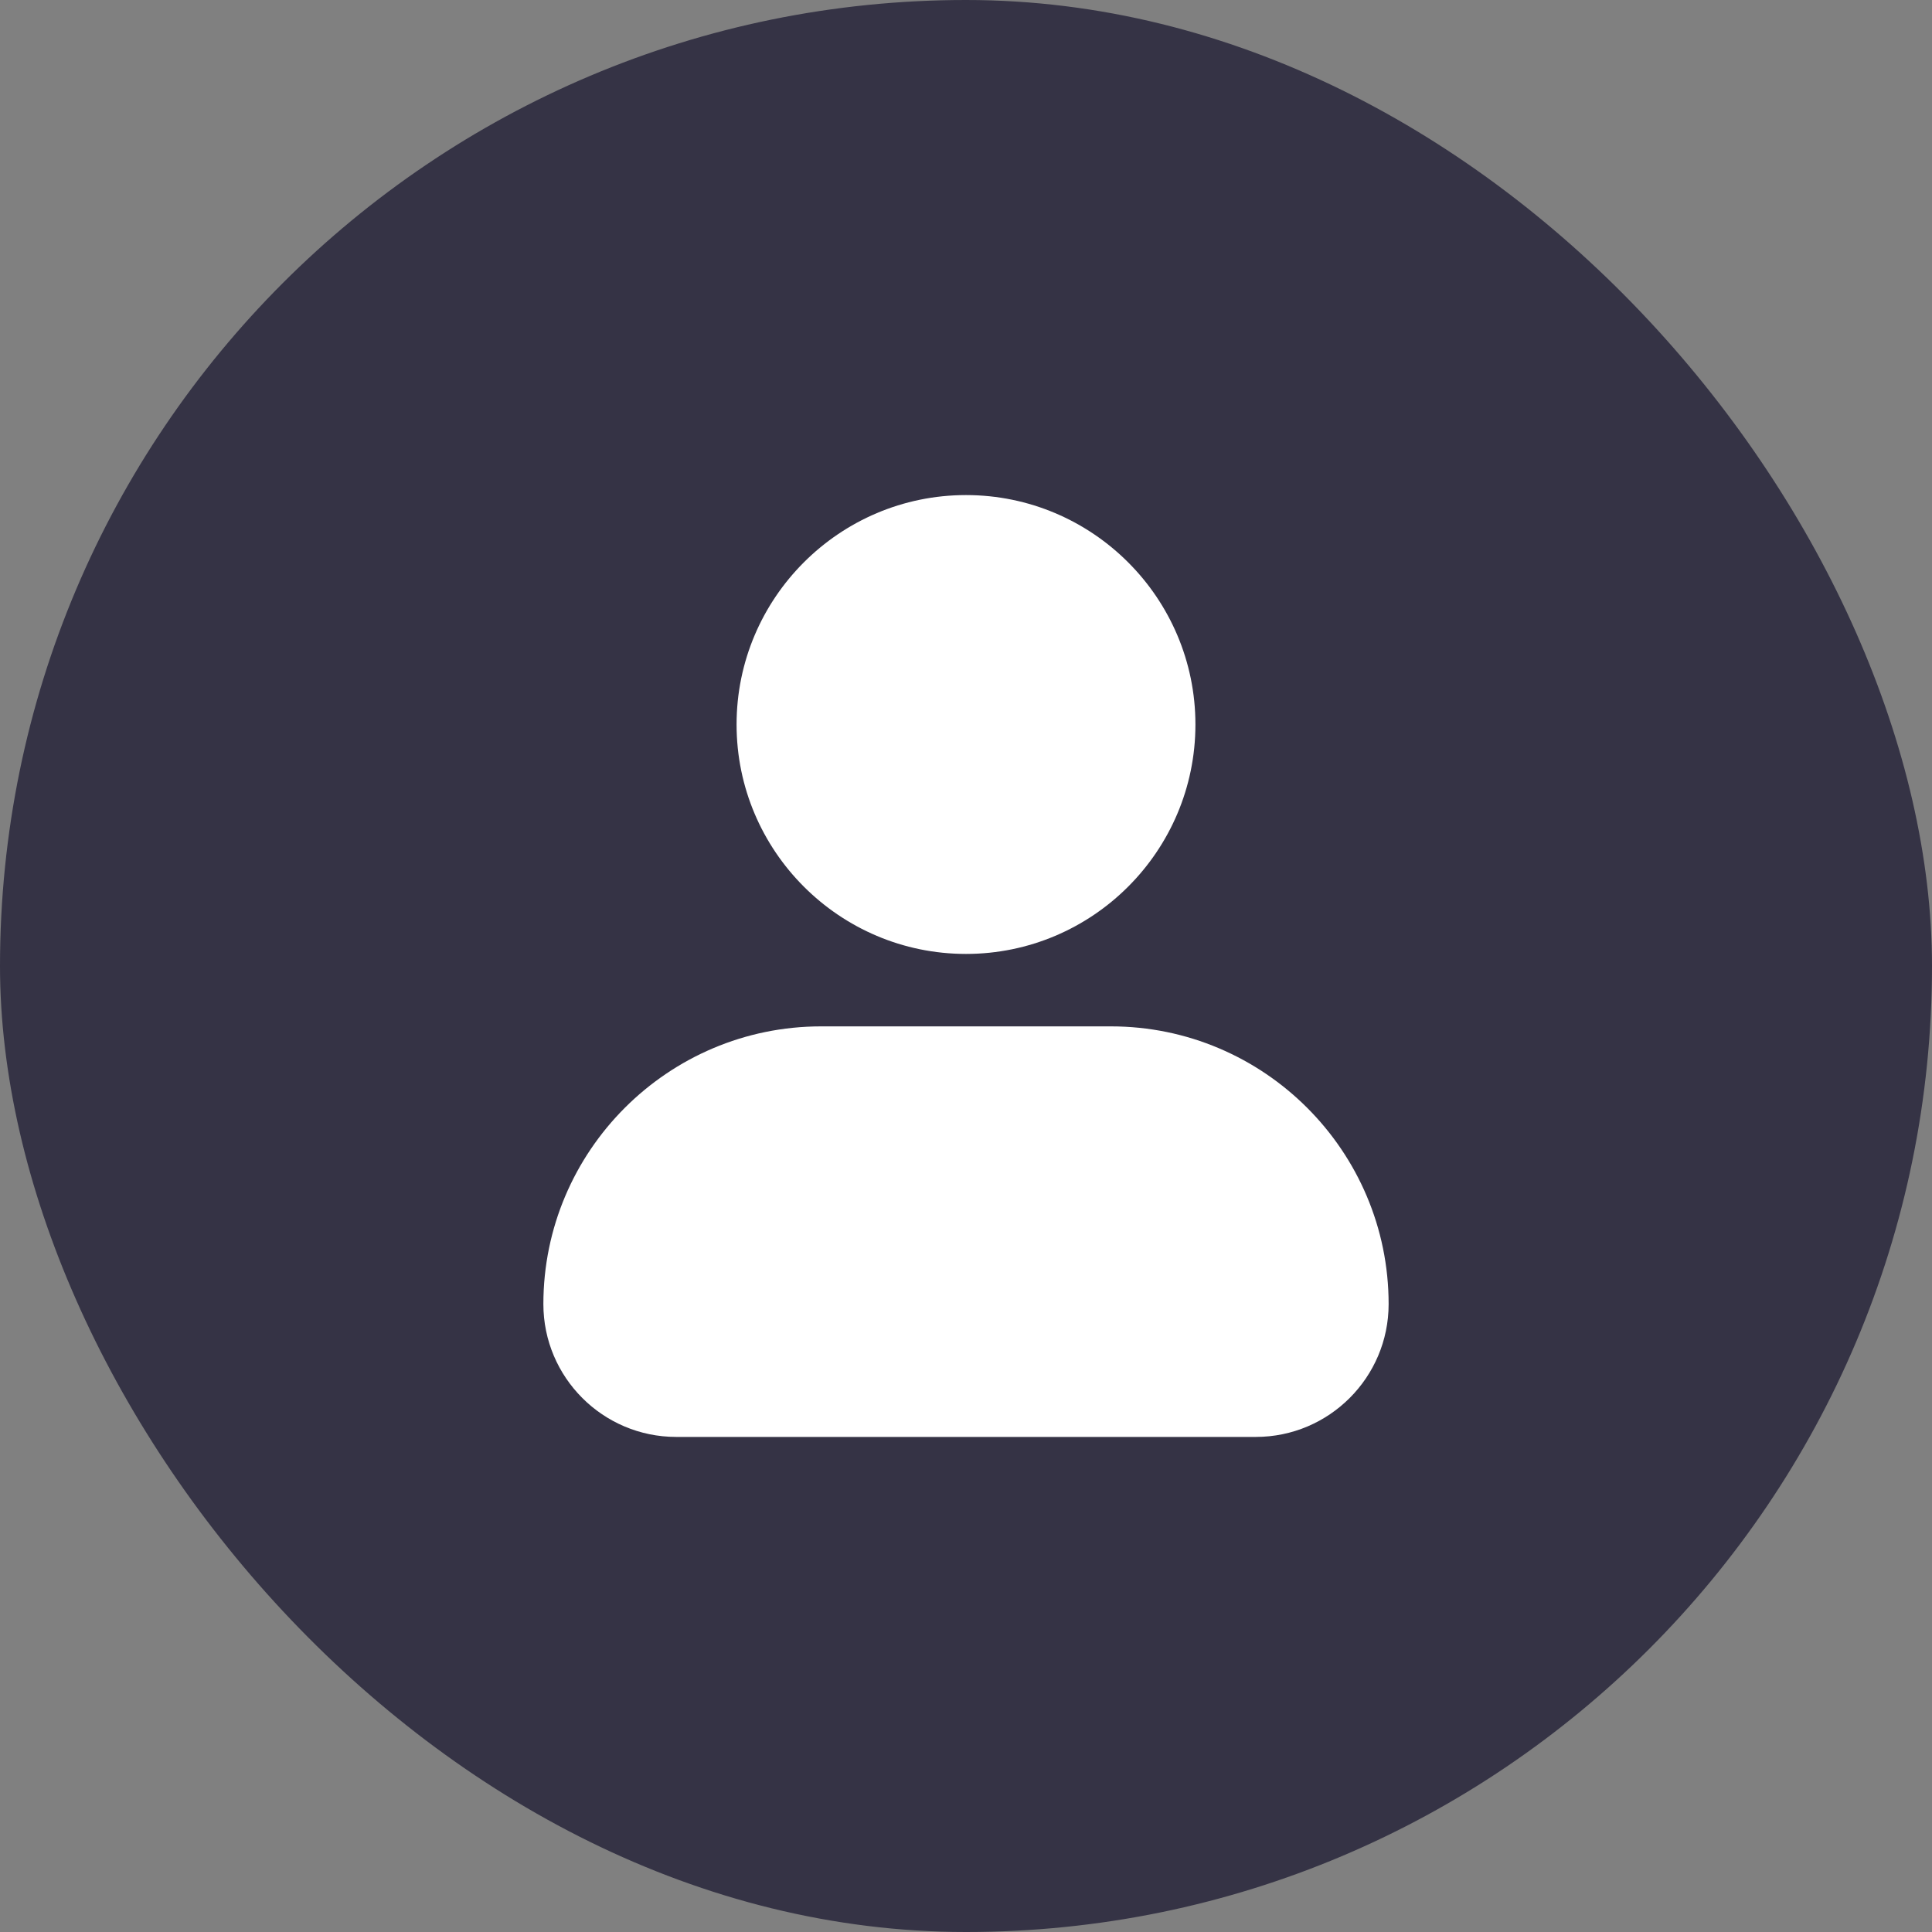
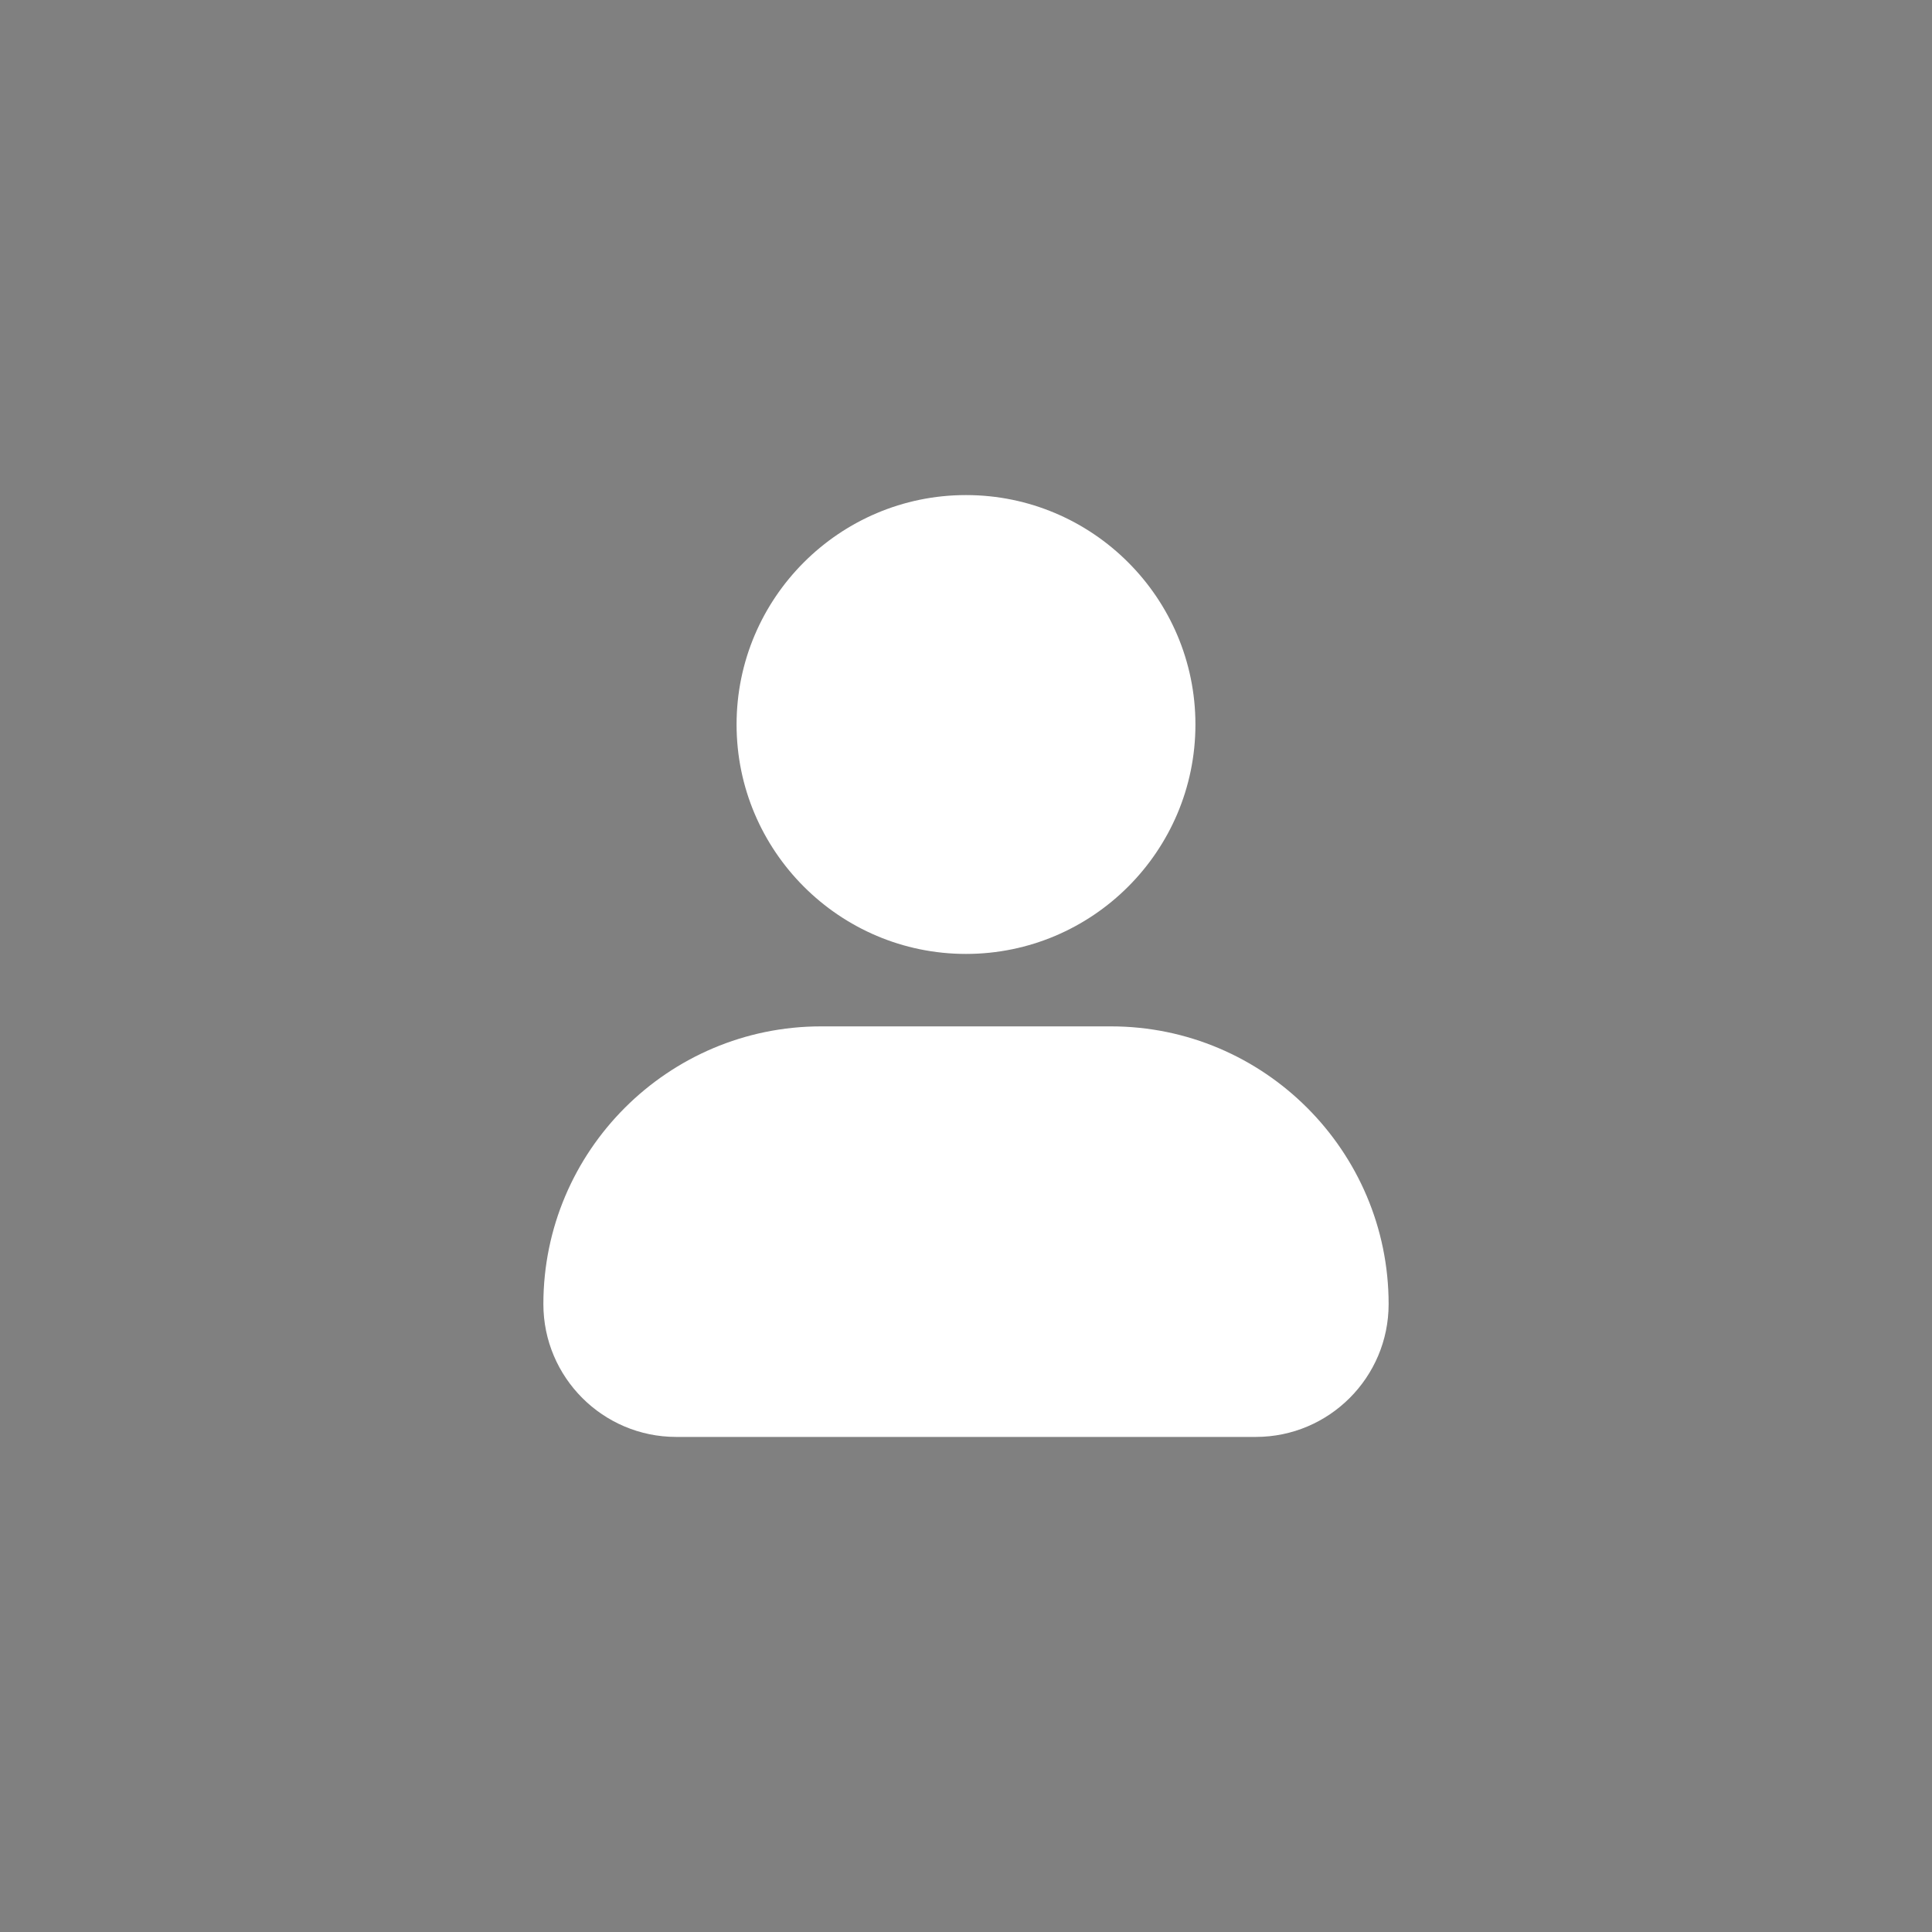
<svg xmlns="http://www.w3.org/2000/svg" width="40" height="40" viewBox="0 0 40 40" fill="none">
  <rect x="0" y="0" width="40" height="40" fill="#808080" stroke="none" />
-   <rect width="40" height="40" rx="20" fill="#353345" />
  <path d="M15.25 15C15.25 12.381 17.381 10.25 20 10.25C22.619 10.25 24.75 12.381 24.75 15C24.75 17.619 22.619 19.75 20 19.75C17.381 19.75 15.25 17.619 15.25 15ZM23 21.25H17C13.83 21.25 11.25 23.83 11.25 27C11.25 28.517 12.483 29.75 14 29.75H26C27.517 29.75 28.75 28.517 28.75 27C28.75 23.83 26.17 21.25 23 21.25Z" fill="white" />
</svg>